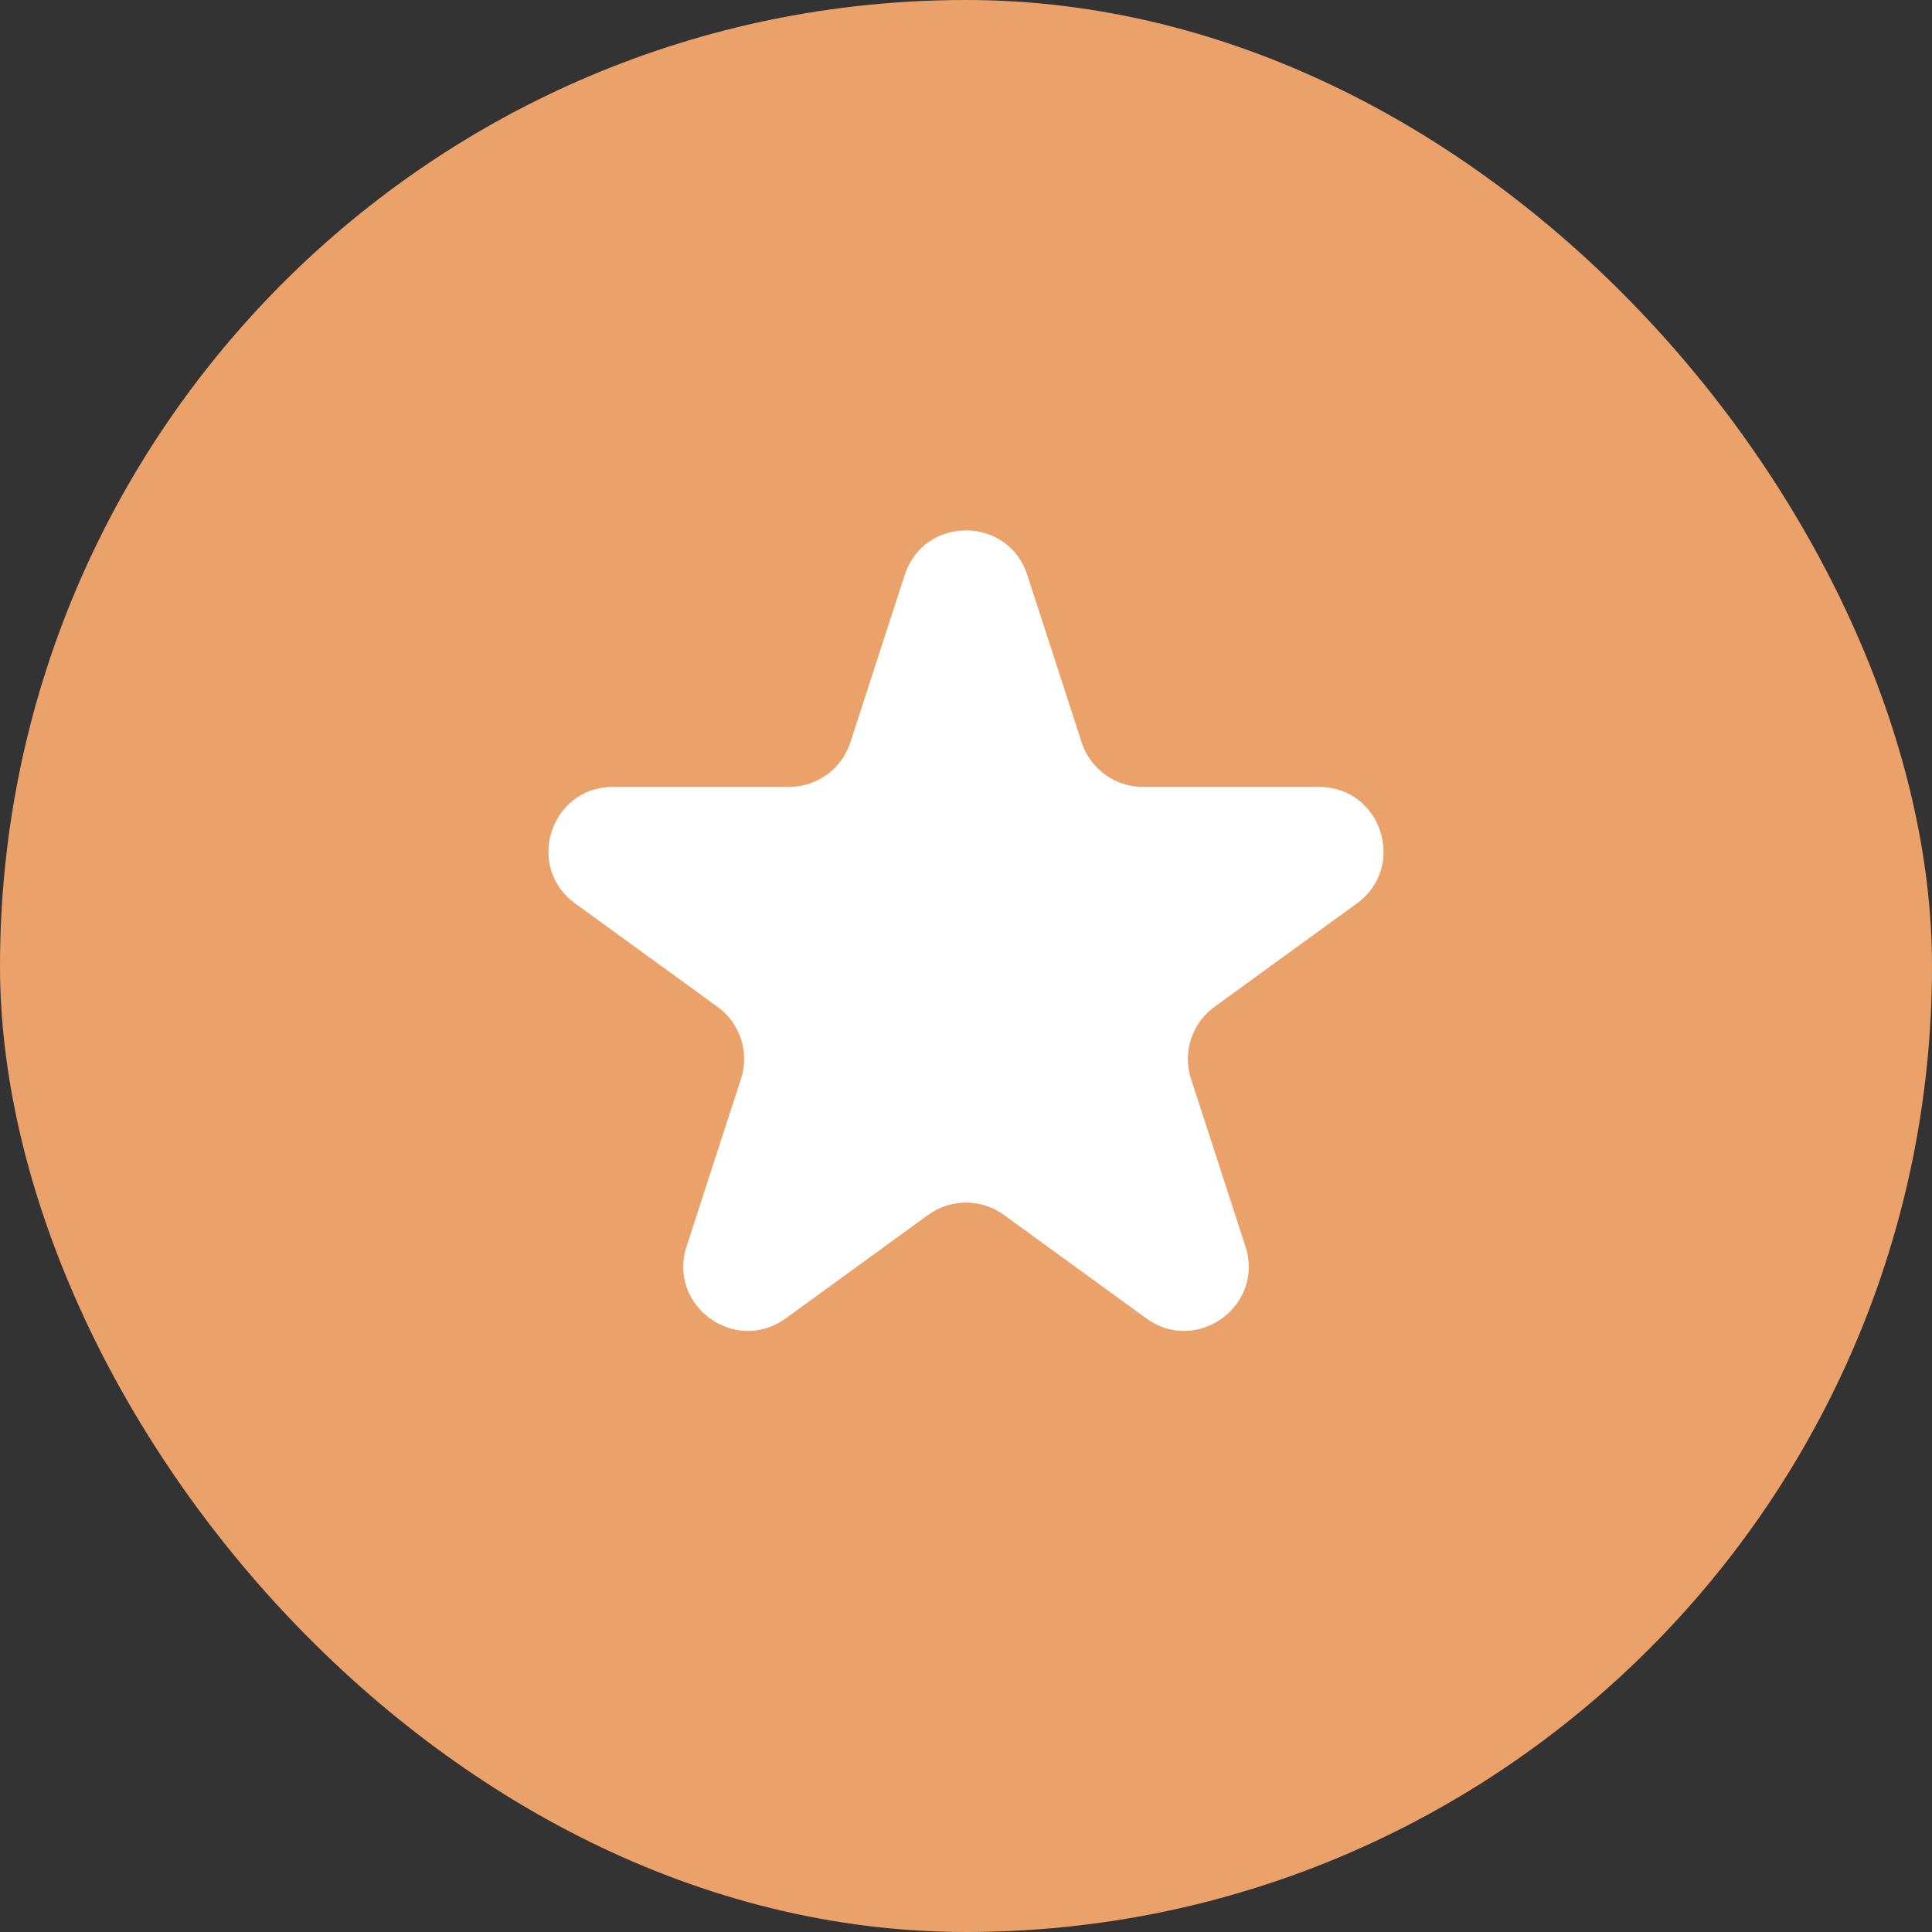
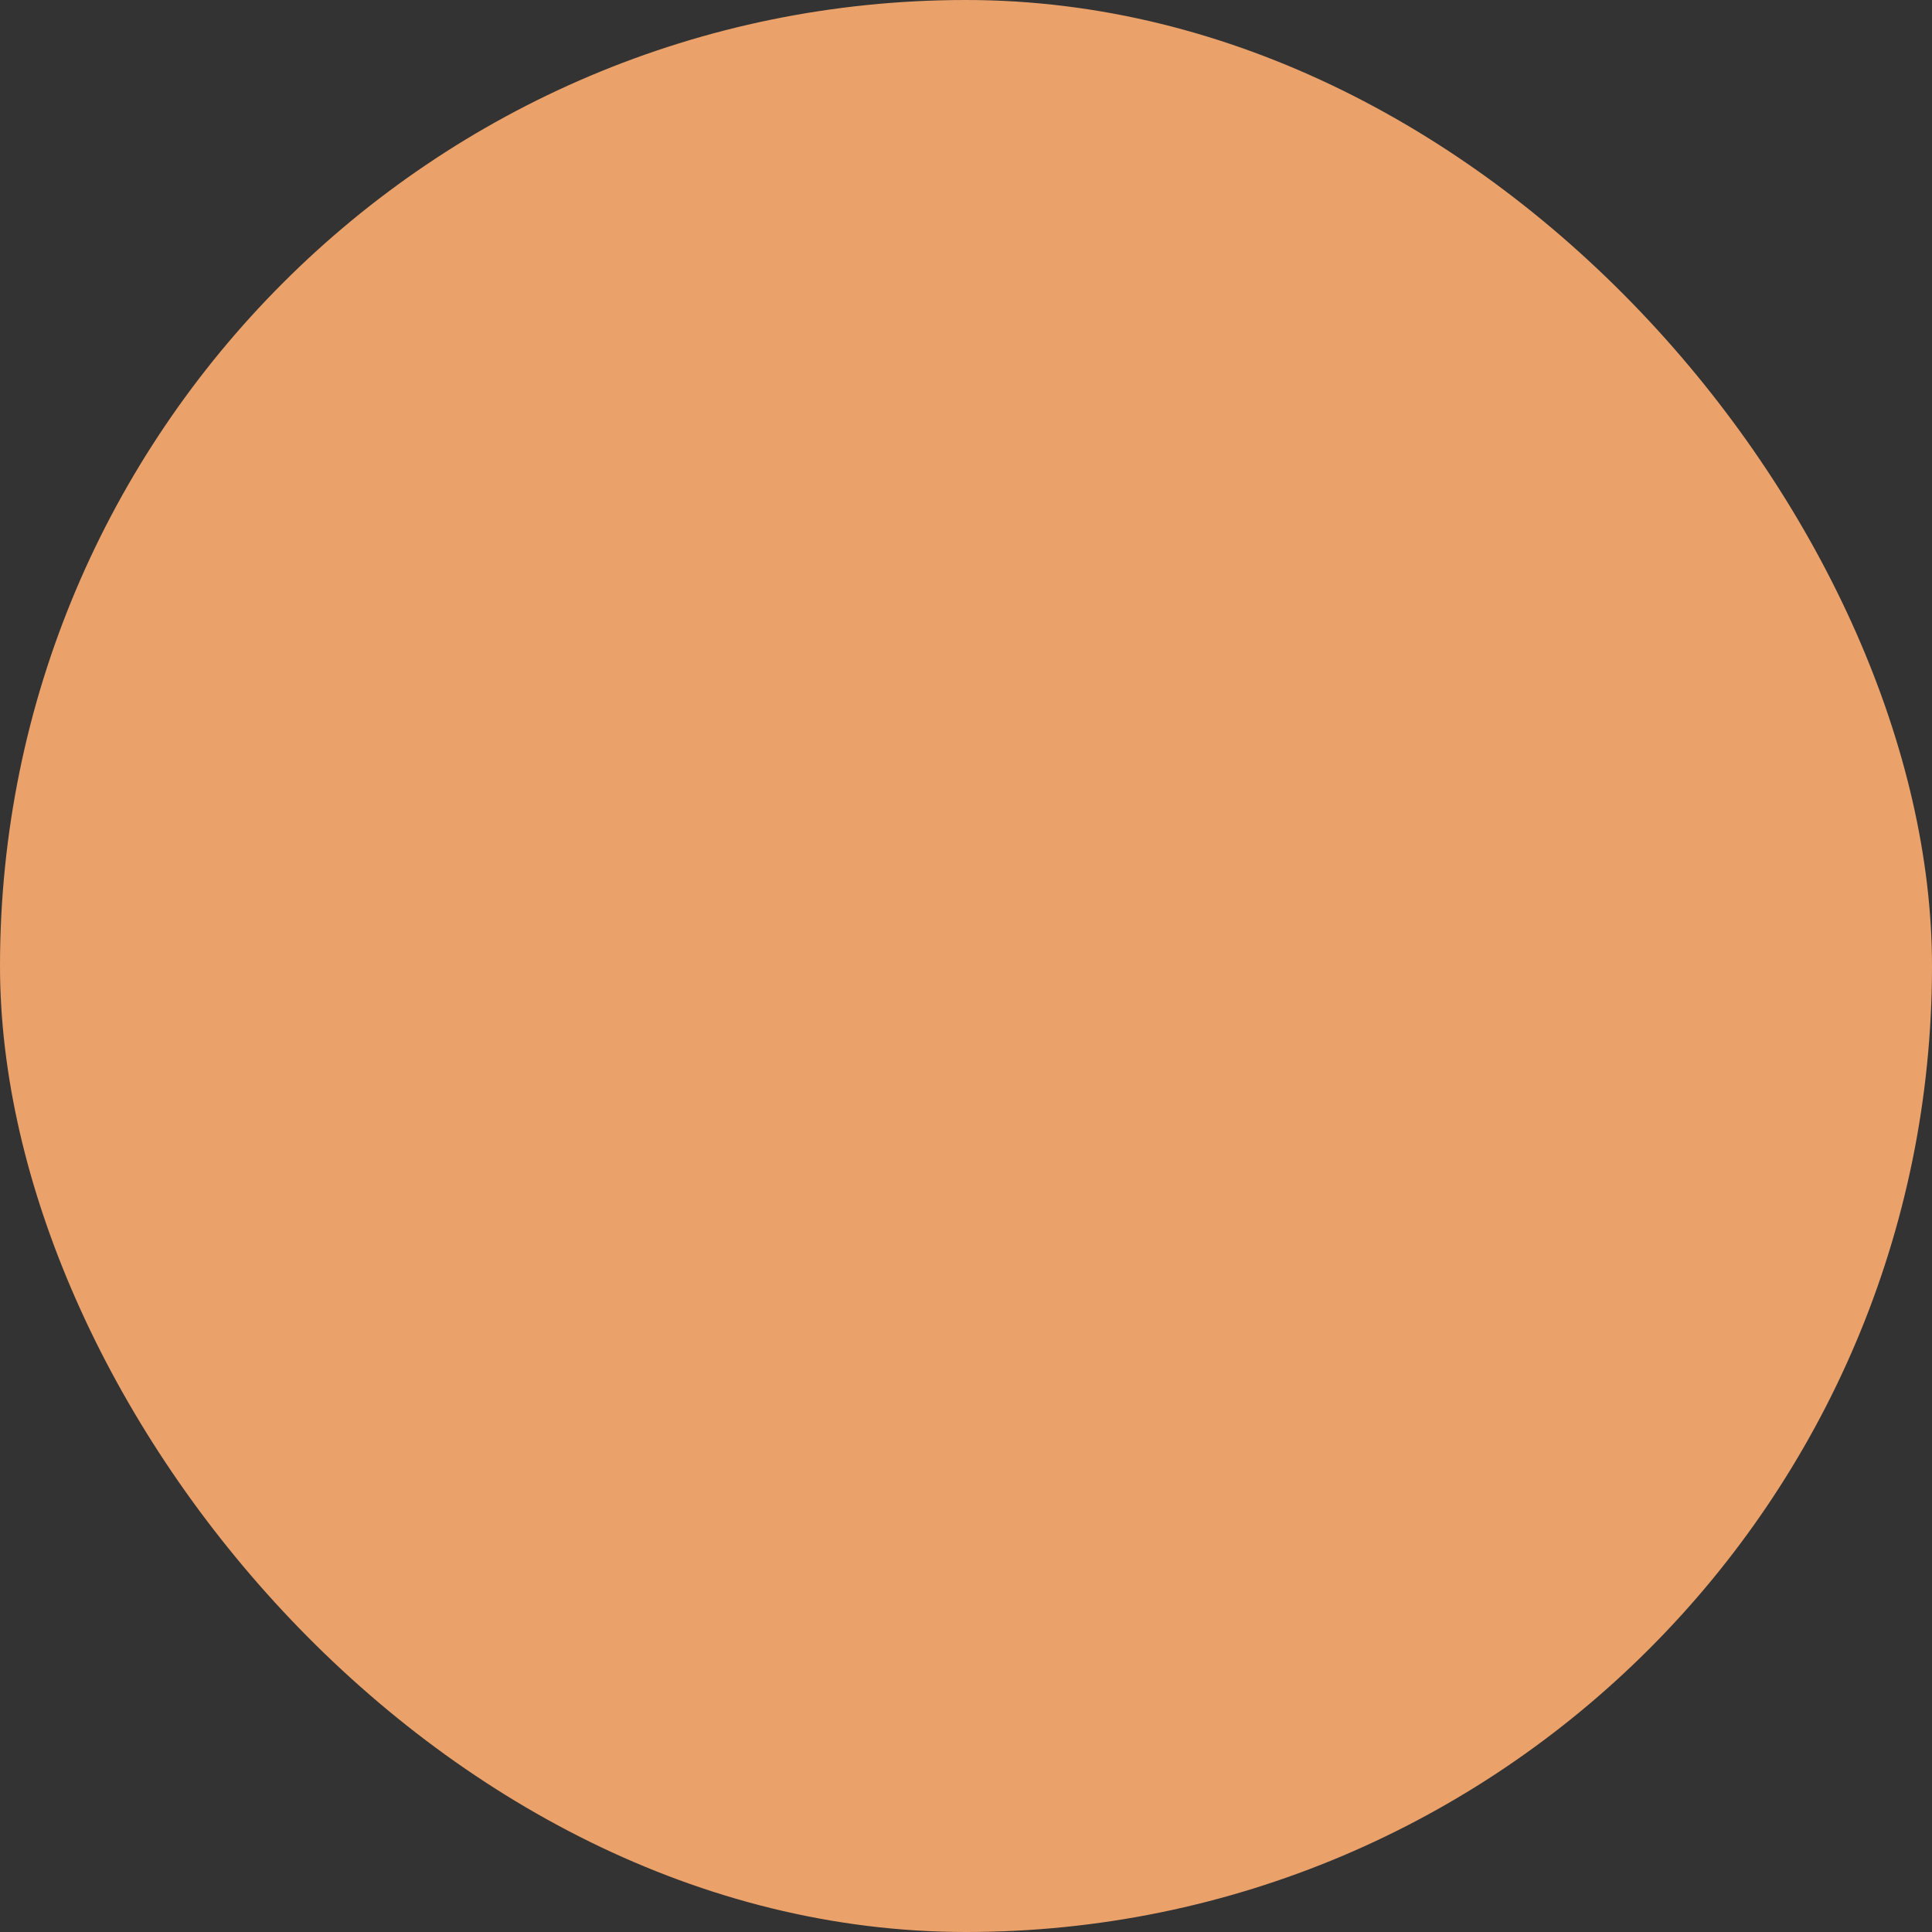
<svg xmlns="http://www.w3.org/2000/svg" width="30" height="30" viewBox="0 0 30 30" fill="none">
  <rect x="0" y="0" width="30" height="30" fill="#333333" stroke="none" />
  <rect width="30" height="30" rx="15" fill="#EBA16A" />
-   <path d="M14.049 8.927C14.348 8.006 15.652 8.006 15.951 8.927L16.796 11.528C16.93 11.94 17.314 12.219 17.747 12.219H20.482C21.451 12.219 21.853 13.459 21.07 14.028L18.857 15.635C18.507 15.89 18.36 16.341 18.494 16.753L19.339 19.354C19.638 20.275 18.584 21.041 17.8 20.472L15.588 18.865C15.237 18.61 14.763 18.61 14.412 18.865L12.2 20.472C11.416 21.041 10.362 20.275 10.661 19.354L11.506 16.753C11.64 16.341 11.493 15.89 11.143 15.635L8.93 14.028C8.147 13.459 8.549 12.219 9.518 12.219H12.253C12.686 12.219 13.07 11.94 13.204 11.528L14.049 8.927Z" fill="white" />
</svg>